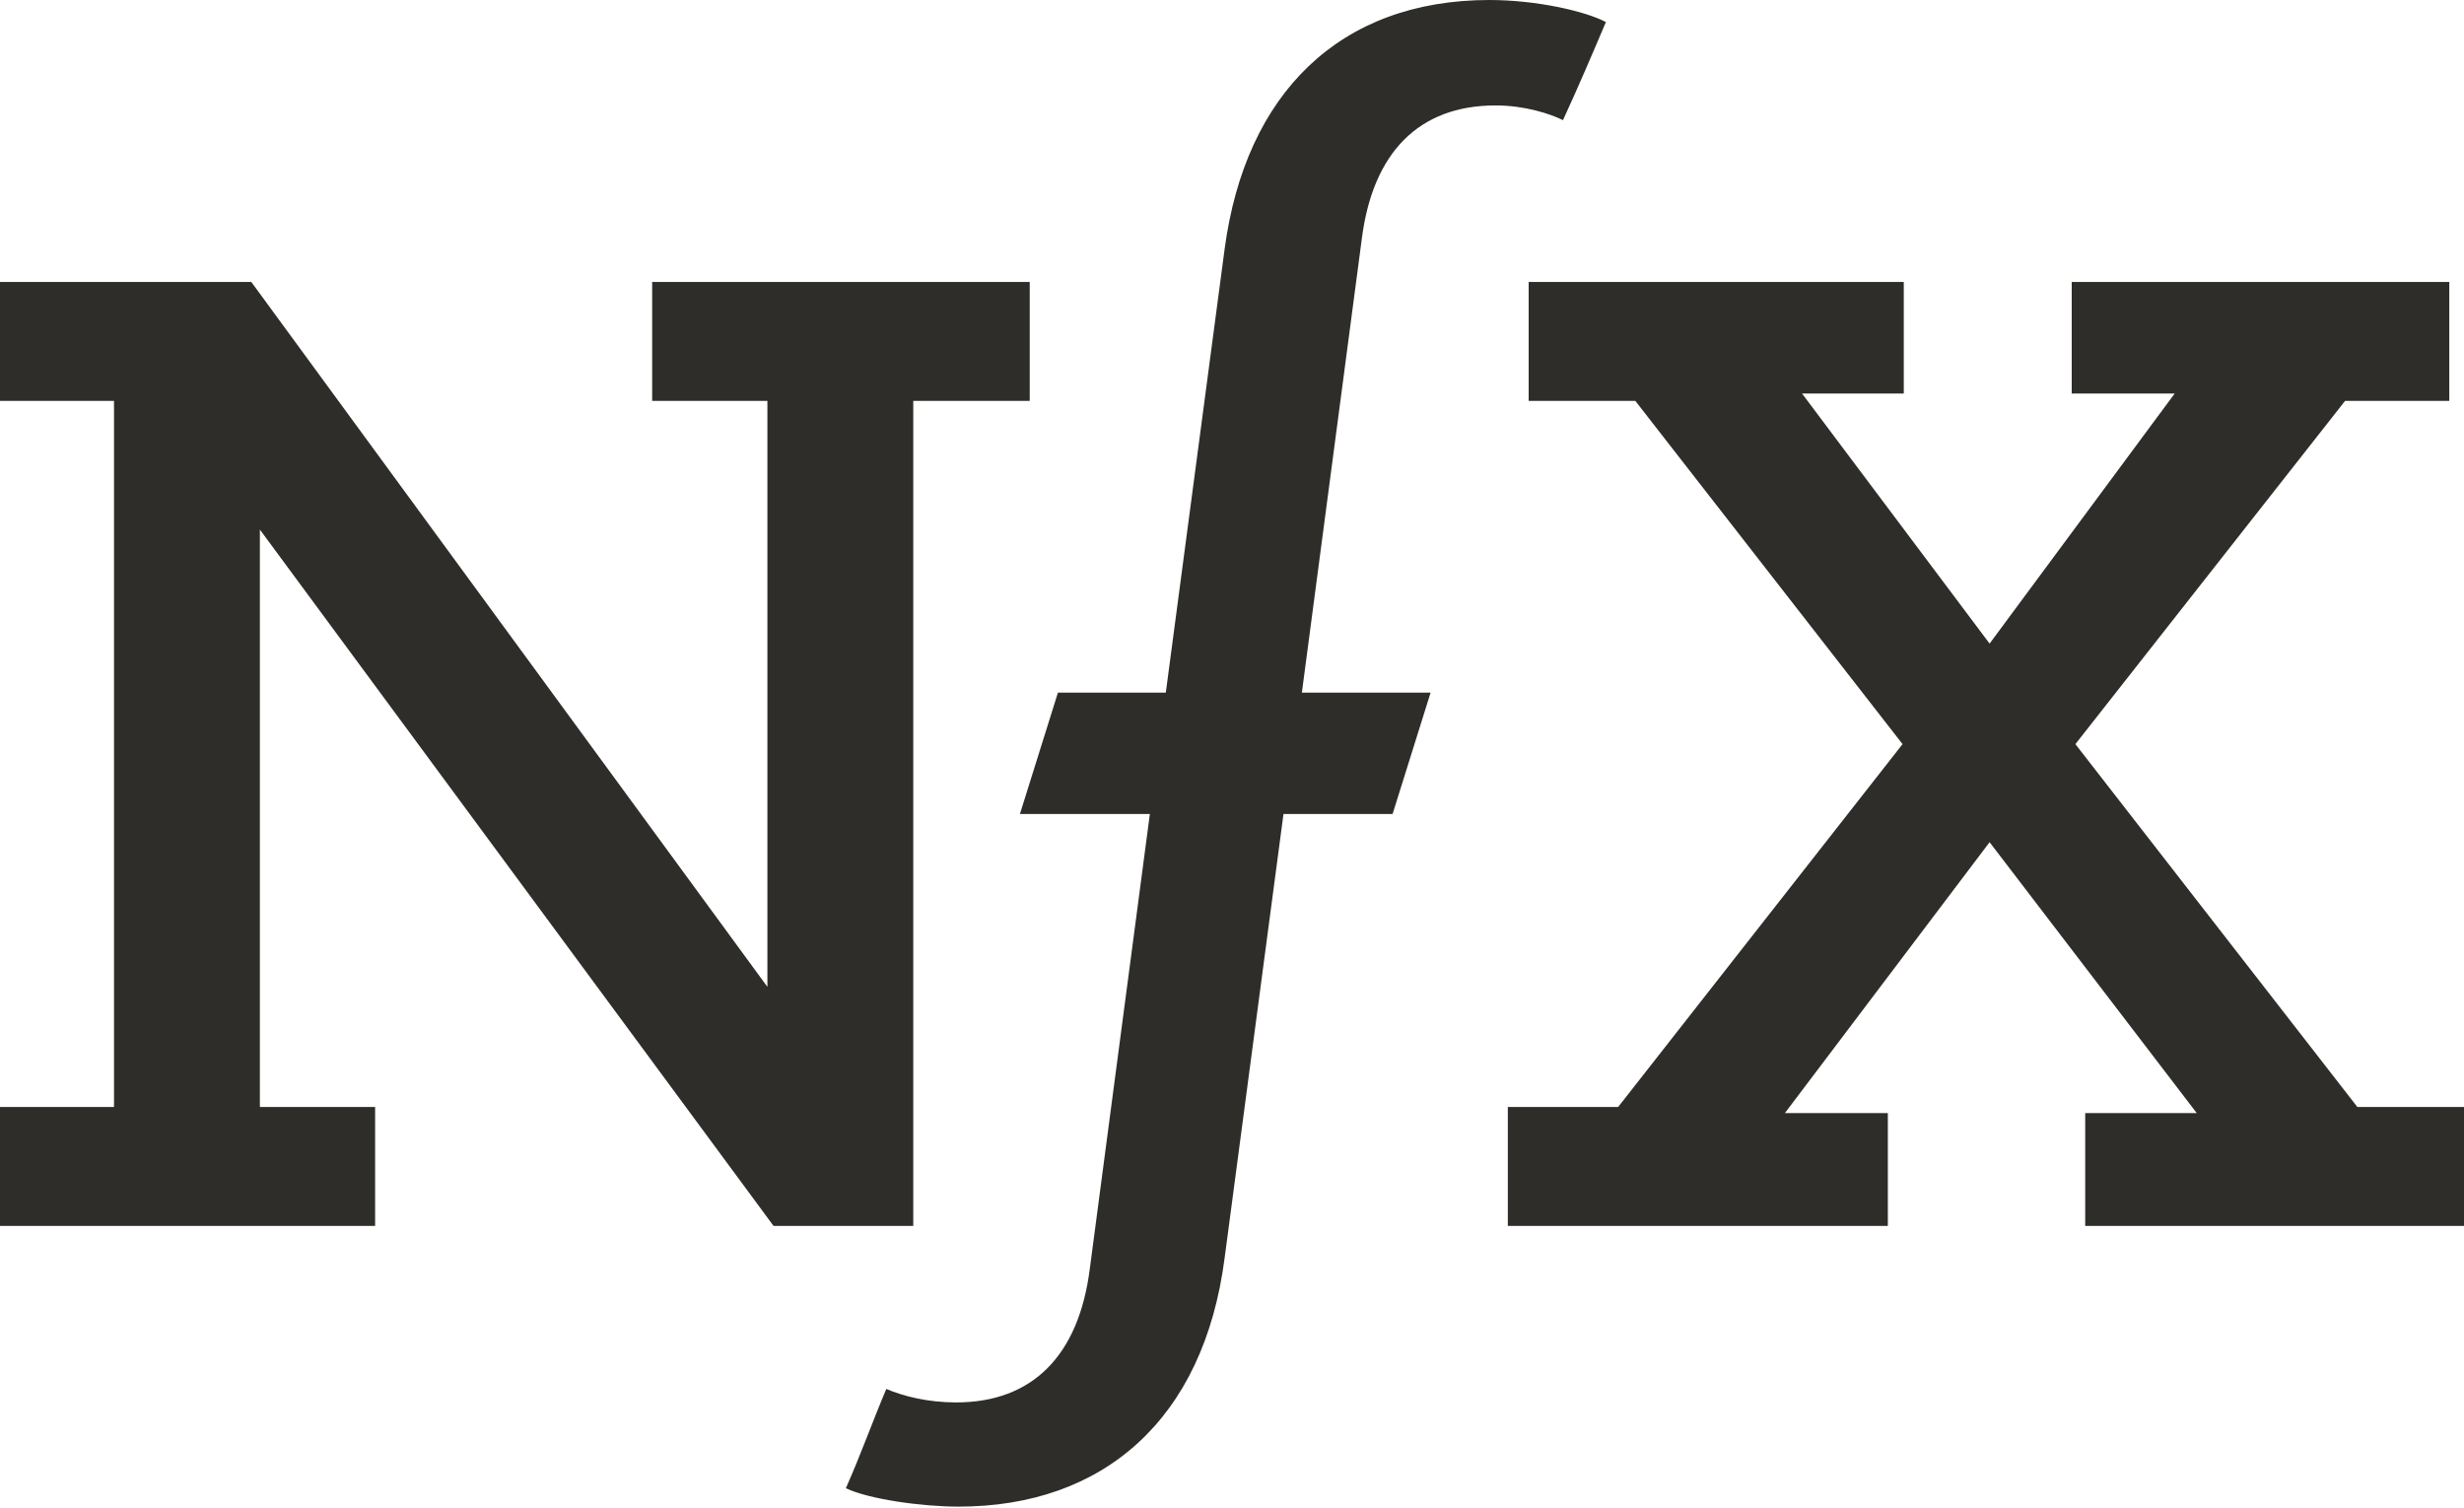
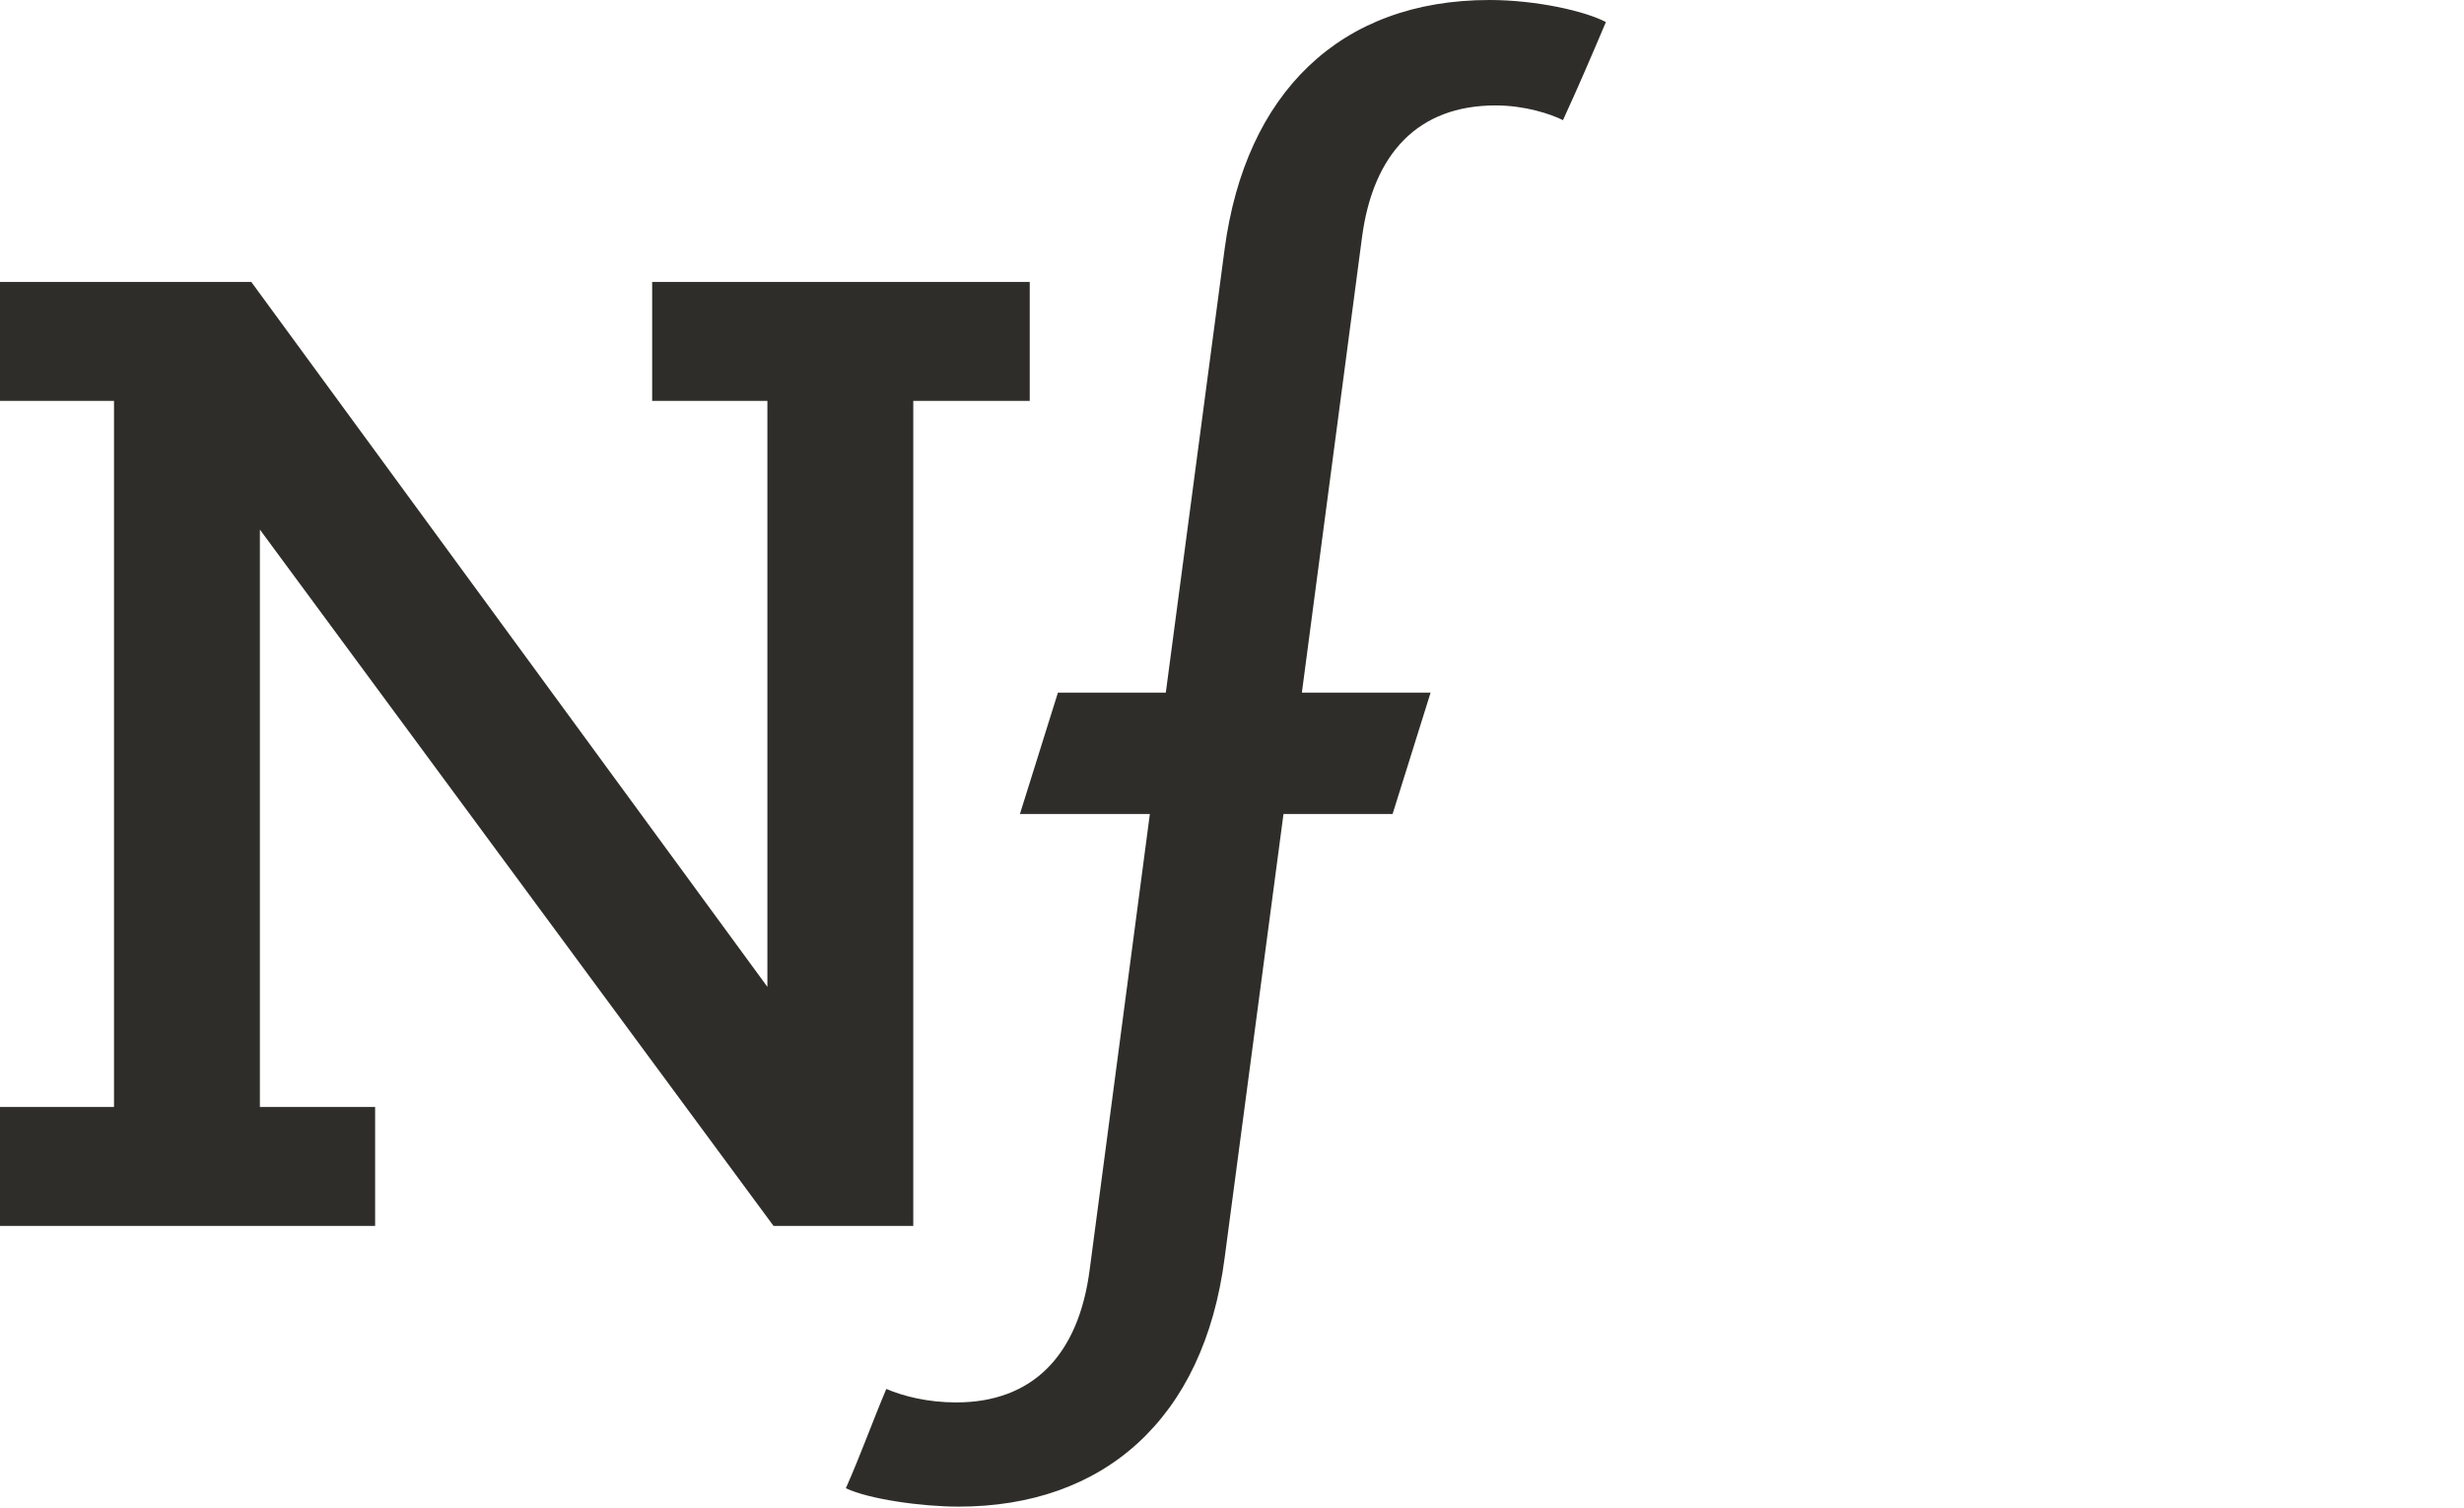
<svg xmlns="http://www.w3.org/2000/svg" version="1.1" id="Layer_1" x="0px" y="0px" viewBox="0 0 201 123" style="enable-background:new 0 0 201 123;" xml:space="preserve">
  <style type="text/css">
	.st0{fill:#2E2D29;}
</style>
  <g id="grids-GUI">
    <g id="desktop" transform="translate(-332, -200)">
      <g id="logo" transform="translate(332, 200)">
        <polygon id="Fill-1" class="st0" points="53.2,23 53.2,32.7 62.6,32.7 62.6,80.5 20.5,23 0,23 0,32.7 9.3,32.7 9.3,90.3 0,90.3      0,100 30.6,100 30.6,90.3 21.2,90.3 21.2,43.2 63.1,100 74.5,100 74.5,32.7 84,32.7 84,23    " />
-         <polygon id="Fill-2" class="st0" points="169,23 169,32.1 177.4,32.1 162.3,52.5 147,32.1 155.3,32.1 155.3,23 124.7,23      124.7,32.7 133.4,32.7 155.2,60.7 132,90.3 123,90.3 123,100 154,100 154,90.8 145.6,90.8 162.3,68.7 179.2,90.8 170.1,90.8      170.1,100 201,100 201,90.3 192.3,90.3 169.3,60.7 191.3,32.7 199.8,32.7 199.8,23    " />
        <g id="Group-5" transform="translate(69, 0)">
          <g id="Clip-4">
				</g>
          <path id="Fill-3" class="st0" d="M53,8.6c2.4,0,4.5,0.7,5.5,1.2c1.2-2.6,2.4-5.4,3.5-8C60.3,0.9,56.3,0,52.5,0      C40.3,0,32.6,7.6,30.9,20.3l-4.8,36.2h-8.8l-3.1,9.9h9.3h1.3l-4.9,37.1c-0.9,7.1-4.7,10.9-10.9,10.9c-2.3,0-4.3-0.5-5.7-1.1      c-1.1,2.6-2.1,5.4-3.3,8.1c1.9,0.9,6.2,1.5,9.2,1.5c11.8,0,20-7.1,21.7-20.3l4.8-36.2h8.9l3.1-9.9H37.2l0,0l4.9-37.1      C43,12.5,46.7,8.6,53,8.6" />
        </g>
      </g>
    </g>
  </g>
</svg>